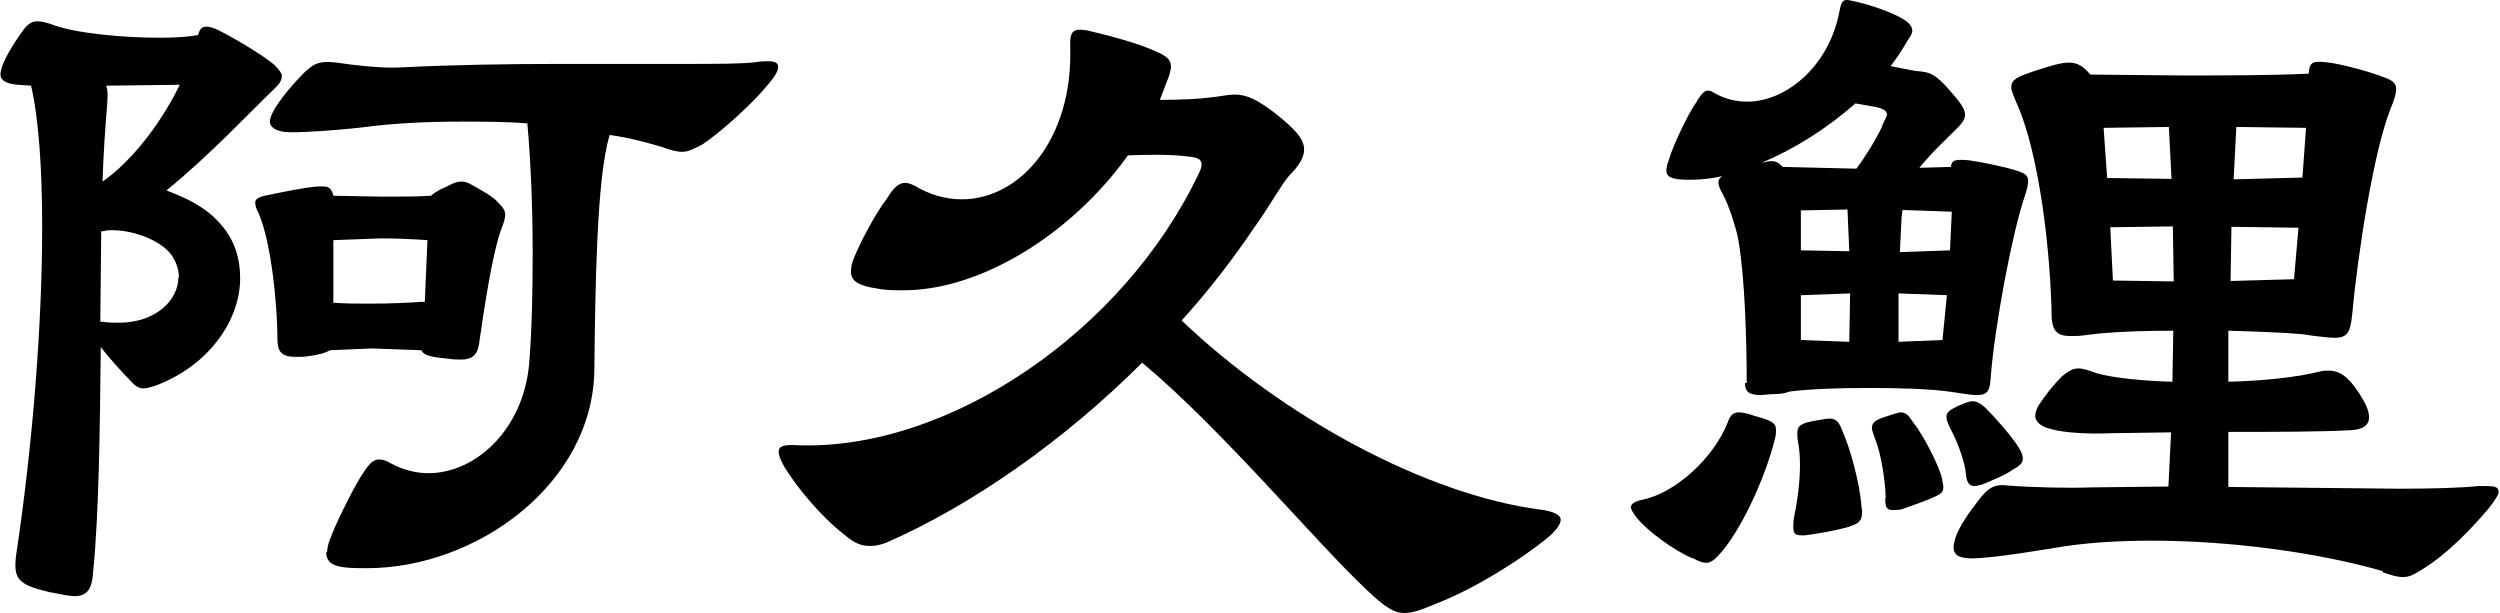
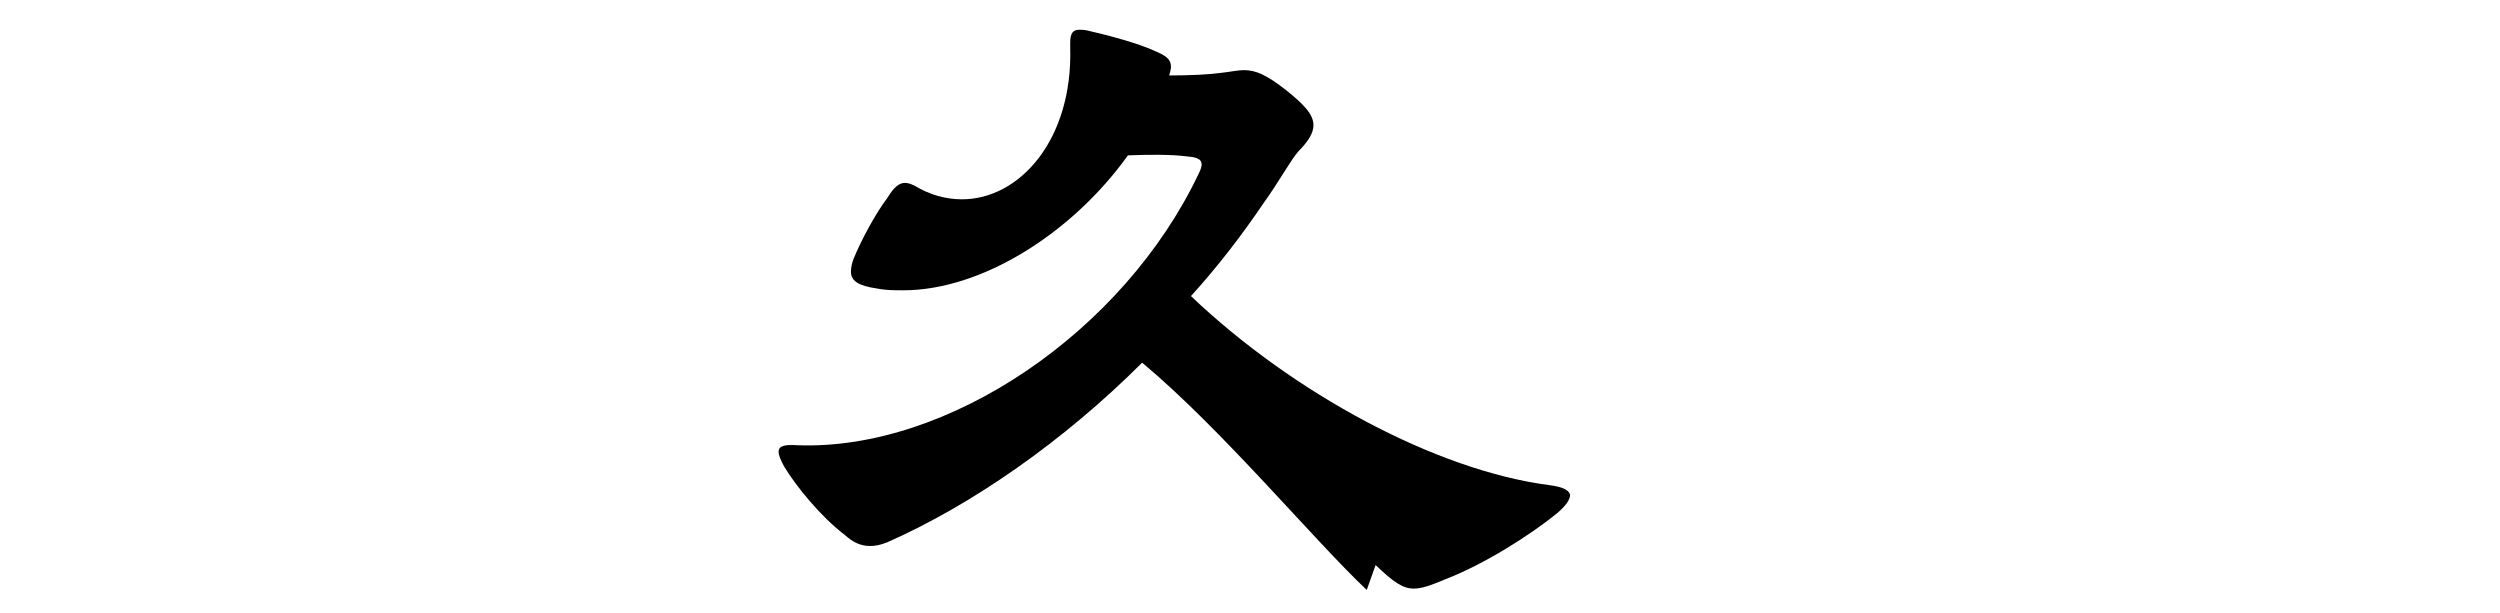
<svg xmlns="http://www.w3.org/2000/svg" id="_レイヤー_2" viewBox="0 0 56.32 13.82">
  <g id="_レイヤー_1-2">
-     <path d="M1.16,13.35c-.74-.17-.86-.29-.8-.82.38-2.52.59-5.25.59-7.41,0-1.34-.08-2.46-.25-3.19l-.29-.02c-.27-.02-.4-.1-.4-.23,0-.25.32-.74.55-1.05.1-.11.17-.15.29-.15.06,0,.17.02.29.06.52.21,1.62.31,2.46.31.36,0,.65-.02.86-.06.04-.13.08-.19.19-.19.06,0,.15.02.27.08.27.13.96.53,1.26.78.1.1.17.19.17.25,0,.1-.06.19-.19.31-.5.48-1.45,1.49-2.41,2.27.38.15.86.34,1.22.76.32.36.44.78.44,1.22,0,.95-.71,1.97-1.91,2.42-.13.04-.21.06-.27.06-.08,0-.17-.04-.25-.13-.25-.25-.53-.57-.71-.8-.02,1.85-.04,3.72-.17,5.04-.02.4-.13.57-.42.57-.13,0-.29-.04-.5-.08ZM4.03,6.24c0-.17-.06-.34-.17-.5-.25-.34-.92-.59-1.45-.55-.06.02-.1.02-.13.02l-.02,2.04h.06c.13.02.23.02.36.02.82,0,1.34-.5,1.34-1.03ZM4.05,1.91l-1.66.02c.04.08.04.23.02.48-.04.48-.08,1.05-.1,1.68.61-.42,1.28-1.24,1.74-2.18ZM10.08,8.08c-.36-.04-.52-.06-.59-.19l-1.11-.04-.94.04c-.11.06-.25.1-.46.13-.12.02-.23.02-.31.02-.31,0-.42-.1-.42-.4,0-.74-.13-2.14-.42-2.83-.06-.1-.08-.19-.08-.25,0-.08.08-.13.31-.17.19-.04.8-.17,1.11-.19h.11c.12,0,.19.04.23.21l1.11.02c.4,0,.8,0,1.09-.02.06-.06.17-.13.36-.21.15-.08.23-.11.32-.11s.15.02.25.08c.19.11.46.25.57.38.13.13.17.19.17.29,0,.06-.02.15-.06.25-.23.57-.42,1.93-.53,2.67-.04.25-.17.34-.4.34-.08,0-.19,0-.29-.02ZM7.37,12.43c0-.06.02-.17.06-.27.1-.29.48-1.07.69-1.41.17-.27.27-.4.42-.4.06,0,.15.02.25.08.27.15.57.23.86.23,1.07,0,2.14-.99,2.27-2.46.06-.71.08-1.6.08-2.48,0-1.01-.04-2.06-.12-2.94-.48-.04-1.01-.04-1.49-.04-.8,0-1.58.04-2.23.13-.53.06-1.2.11-1.6.11-.34,0-.48-.11-.48-.25,0-.06.04-.15.08-.23.15-.27.44-.61.71-.88.23-.21.34-.25.71-.21.4.06,1.01.13,1.41.11,1.2-.06,2.46-.08,3.61-.08h2.75c.78,0,1.37,0,1.68-.04.11-.02.21-.02.27-.02.17,0,.23.04.23.13s-.08.23-.25.42c-.29.36-.99,1.01-1.45,1.32-.19.1-.32.17-.46.17-.13,0-.27-.04-.46-.11-.34-.1-.74-.21-1.18-.27v.02c-.29.95-.32,3.44-.34,5.25-.02,2.6-2.67,4.49-5.12,4.49-.59,0-.92-.02-.92-.36ZM9.49,6.8h.08l.06-1.39c-.29-.02-.67-.04-1.05-.04l-1.07.04v1.41c.27.02.54.02.84.02.44,0,.88-.02,1.13-.04Z" />
-     <path d="M30.79,13.29c-1.18-1.11-3.25-3.61-5.06-5.12-1.76,1.76-3.84,3.21-5.75,4.05-.15.06-.27.08-.38.08-.21,0-.38-.08-.57-.25-.53-.4-1.11-1.11-1.37-1.55-.08-.15-.12-.25-.12-.32,0-.13.12-.17.42-.15,3.38.13,7.35-2.54,9.05-6.13.04-.08.06-.15.06-.19,0-.15-.15-.17-.36-.19-.32-.04-.82-.04-1.3-.02-1.26,1.76-3.3,3.04-5.06,3.04-.19,0-.4,0-.59-.04-.42-.06-.59-.17-.59-.38,0-.08.02-.19.06-.29.17-.42.5-1.03.76-1.37.15-.25.27-.34.4-.34.06,0,.12.02.21.06.34.21.71.31,1.07.31,1.3,0,2.5-1.34,2.44-3.42v-.11c0-.21.06-.29.21-.29.04,0,.11,0,.19.02.44.1,1.15.29,1.51.46.23.1.36.17.36.36,0,.04-.02.11-.04.19l-.21.55c.46,0,.9-.02,1.18-.06.19-.02.36-.06.5-.06.27,0,.5.1.94.44.4.32.63.55.63.8,0,.17-.11.36-.34.59-.17.19-.44.69-.78,1.16-.48.71-1.03,1.43-1.64,2.1,2.29,2.18,5.52,3.93,8.08,4.26.32.04.46.13.46.23s-.11.25-.29.4c-.61.5-1.66,1.16-2.52,1.49-.31.13-.52.21-.71.21-.25,0-.46-.15-.86-.53Z" />
-     <path d="M38.13,12.58c-.44-.19-1.03-.63-1.26-.92-.08-.1-.13-.19-.13-.23,0-.08.08-.13.25-.17.76-.15,1.62-.95,1.93-1.74.06-.17.13-.23.25-.23.08,0,.19.02.36.08.36.1.48.15.48.31,0,.06,0,.11-.02.19-.23.94-.8,2.12-1.24,2.6-.12.15-.23.21-.31.21s-.19-.04-.31-.11ZM39.35,8.63c0-.94-.04-2.39-.19-3.23-.06-.31-.21-.76-.34-1.01-.13-.23-.15-.34-.02-.42-.27.06-.53.08-.74.08-.4,0-.52-.06-.52-.21,0-.06.02-.15.06-.25.08-.29.42-1.01.61-1.28.15-.25.23-.34.42-.21.23.13.48.19.73.19.88,0,1.85-.8,2.08-2.04.04-.19.06-.25.17-.25.04,0,.11.02.21.04.29.06.84.25,1.07.4.13.08.19.17.19.25,0,.06-.04.13-.11.23-.11.19-.23.38-.38.57l.57.11c.31.02.4.06.65.31.31.34.46.53.46.67,0,.11-.08.21-.19.32-.19.19-.55.52-.84.88l.71-.02c.02-.17.11-.17.4-.15.29.04.82.15,1.07.23.19.06.27.11.27.23,0,.08-.02.19-.08.36-.29.86-.67,2.92-.76,4.03-.02.34-.06.44-.32.44-.1,0-.21-.02-.36-.04l-.27-.04c-.46-.06-1.11-.08-1.79-.08s-1.3.02-1.79.08c-.1.04-.23.06-.4.06l-.25.02c-.27,0-.36-.08-.36-.27ZM42.4,2.83c.06-.13.11-.21.11-.25,0-.08-.08-.13-.25-.17l-.46-.08c-.65.57-1.38,1.03-2.12,1.34.08-.02.17-.04.23-.04.1,0,.17.04.25.13l1.66.04c.19-.25.44-.65.59-.97ZM40.4,11.86c0-.06,0-.13.02-.23.08-.38.13-.8.13-1.16,0-.21-.02-.38-.04-.5-.02-.08-.02-.15-.02-.21,0-.17.08-.23.44-.29.13-.02.21-.04.29-.04.13,0,.21.06.29.29.19.42.38,1.18.42,1.62,0,.08.02.13.02.19,0,.21-.08.27-.31.34-.27.08-.67.15-.97.19h-.08c-.15,0-.19-.04-.19-.19ZM41.62,4.72l-1.05.02v.9l1.09.02-.04-.95ZM41.68,6.61l-1.11.04v1.01l1.09.04.02-1.09ZM42.48,11.23c0-.38-.11-1.03-.23-1.32-.04-.13-.08-.21-.08-.27,0-.13.1-.19.36-.27.13-.04.23-.08.29-.08.11,0,.17.06.27.21.27.34.59,1.01.65,1.24.02.11.04.19.04.23,0,.13-.06.15-.17.21-.21.1-.59.23-.76.29-.08.02-.15.02-.21.02-.13,0-.17-.06-.17-.25ZM43.76,7.66l.1-1.01-1.09-.04v1.09l.99-.04ZM43.93,5.63l.04-.86-1.11-.04-.02.15-.04.8,1.13-.04ZM44.29,10.69c-.02-.29-.21-.78-.36-1.05-.06-.13-.08-.19-.08-.25,0-.1.06-.15.27-.25.15-.06.23-.1.32-.1s.17.04.29.15c.21.21.57.61.74.88.08.13.1.19.1.27s-.06.15-.21.23c-.17.13-.53.27-.69.34-.08.02-.15.04-.19.04-.1,0-.17-.06-.19-.25ZM53.69,12.87c-1.45-.42-3.42-.69-5.23-.69-.69,0-1.37.04-1.97.13-.5.08-1.47.25-2.04.27-.29,0-.44-.06-.44-.25,0-.06.02-.13.04-.21.08-.25.32-.59.5-.82.25-.34.4-.4.71-.36.52.04,1.34.06,1.85.04l1.74-.02.06-1.22-1.38.02c-.38.02-1.03,0-1.34-.1-.19-.04-.34-.15-.34-.29,0-.06.02-.13.06-.21.17-.27.36-.5.55-.69.13-.1.23-.17.36-.17.11,0,.23.04.42.11.36.1.99.17,1.7.19l.02-1.15c-.61,0-1.2.02-1.64.06l-.34.04c-.12.02-.23.02-.34.02-.29,0-.4-.11-.42-.42-.02-1.41-.27-3.7-.8-4.85-.06-.15-.11-.25-.11-.34,0-.17.15-.23.46-.34.4-.13.65-.21.84-.21s.32.08.48.27l2.06.02c.97,0,1.97,0,2.86-.04.02-.29.11-.29.46-.25.29.04.88.19,1.26.34.17.06.25.13.25.25,0,.11-.04.25-.13.46-.38.97-.73,3.23-.86,4.62-.04.4-.1.53-.4.53-.1,0-.25-.02-.44-.04l-.27-.04c-.44-.04-1.05-.06-1.68-.08v1.15c.78-.02,1.55-.1,2.06-.23.06-.02.15-.02.21-.02.21,0,.42.11.67.5.15.23.23.4.23.55,0,.19-.15.27-.38.29-.71.04-1.78.04-2.79.04v1.24l3.84.04c.78,0,1.41-.02,1.79-.06h.19c.17,0,.27.02.27.13,0,.06-.08.19-.23.38-.34.4-.92,1.03-1.53,1.39-.17.11-.27.15-.4.15s-.25-.04-.46-.11ZM48.86,2.86l-1.47.02.08,1.13,1.45.02-.06-1.18ZM48.95,5.1l-1.41.02.06,1.2,1.37.02-.02-1.24ZM51.68,6.28l.1-1.15-1.51-.02-.02,1.22,1.43-.04ZM51.87,3.99l.08-1.11-1.57-.02-.06,1.18,1.55-.04Z" />
+     <path d="M30.79,13.29c-1.18-1.11-3.25-3.61-5.06-5.12-1.76,1.76-3.84,3.21-5.75,4.05-.15.06-.27.08-.38.08-.21,0-.38-.08-.57-.25-.53-.4-1.11-1.11-1.37-1.55-.08-.15-.12-.25-.12-.32,0-.13.12-.17.42-.15,3.38.13,7.35-2.54,9.05-6.13.04-.08.06-.15.06-.19,0-.15-.15-.17-.36-.19-.32-.04-.82-.04-1.3-.02-1.26,1.76-3.3,3.04-5.06,3.04-.19,0-.4,0-.59-.04-.42-.06-.59-.17-.59-.38,0-.08.02-.19.06-.29.17-.42.5-1.03.76-1.37.15-.25.27-.34.4-.34.06,0,.12.02.21.06.34.21.71.31,1.07.31,1.3,0,2.5-1.34,2.44-3.42v-.11c0-.21.06-.29.21-.29.04,0,.11,0,.19.02.44.1,1.15.29,1.51.46.23.1.36.17.36.36,0,.04-.02.11-.04.19c.46,0,.9-.02,1.18-.06.19-.02.36-.06.5-.06.27,0,.5.1.94.44.4.32.63.55.63.8,0,.17-.11.36-.34.59-.17.19-.44.69-.78,1.16-.48.71-1.03,1.43-1.64,2.1,2.29,2.18,5.52,3.93,8.08,4.26.32.04.46.13.46.23s-.11.25-.29.4c-.61.5-1.66,1.16-2.52,1.49-.31.13-.52.21-.71.21-.25,0-.46-.15-.86-.53Z" />
  </g>
</svg>